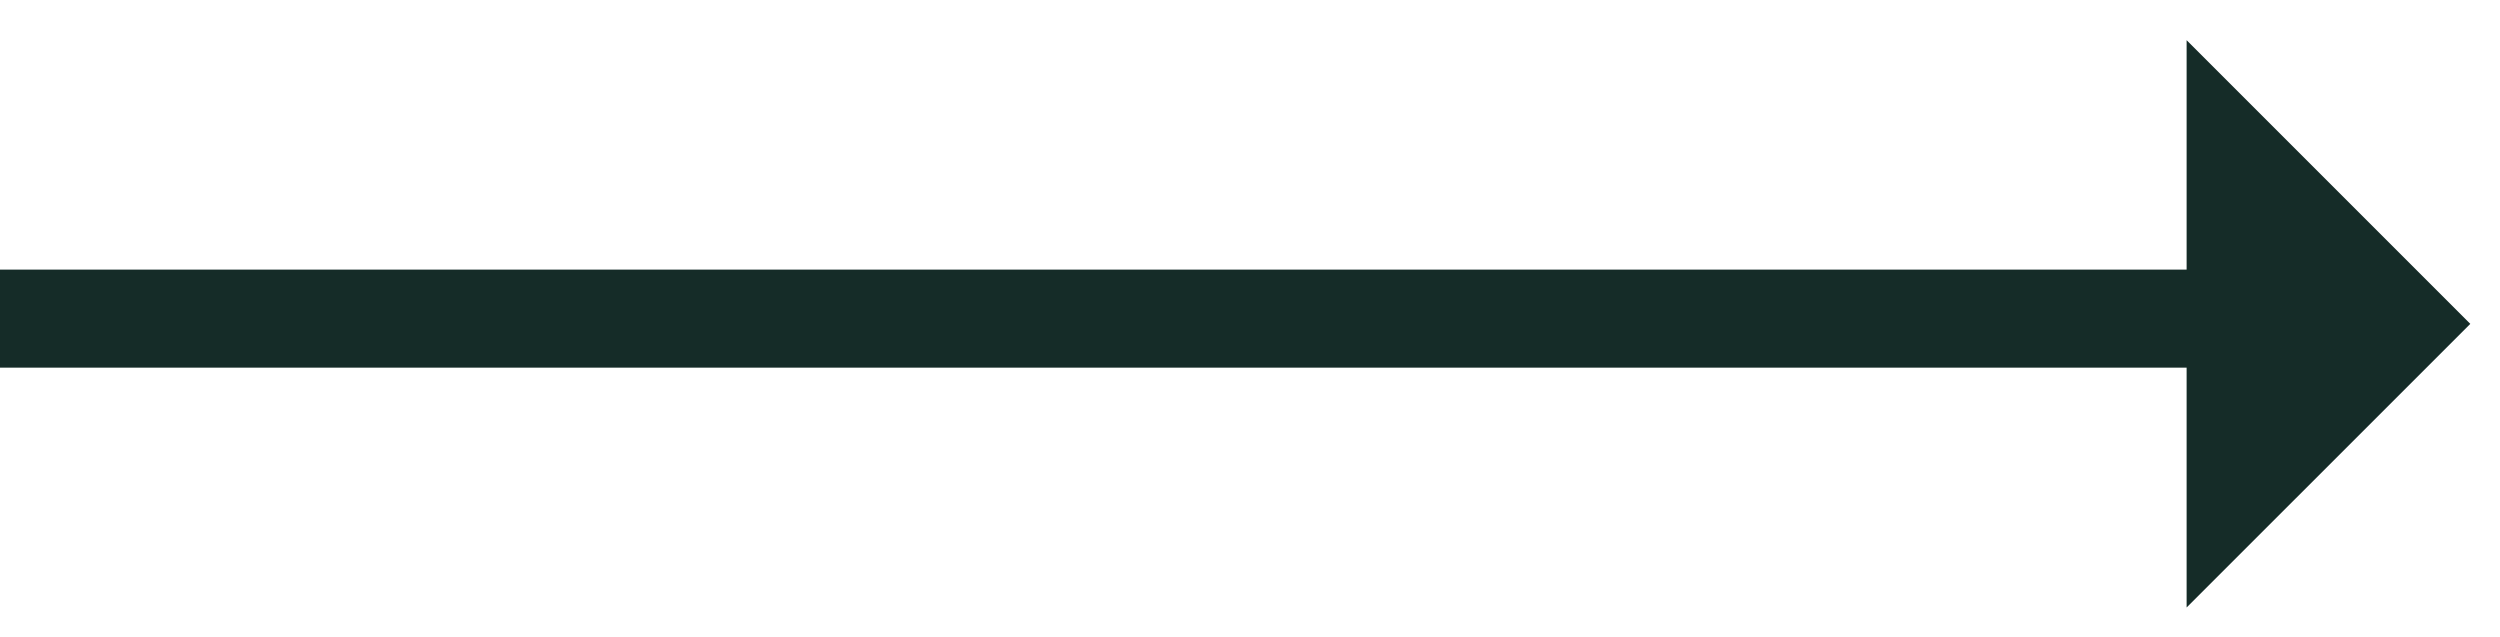
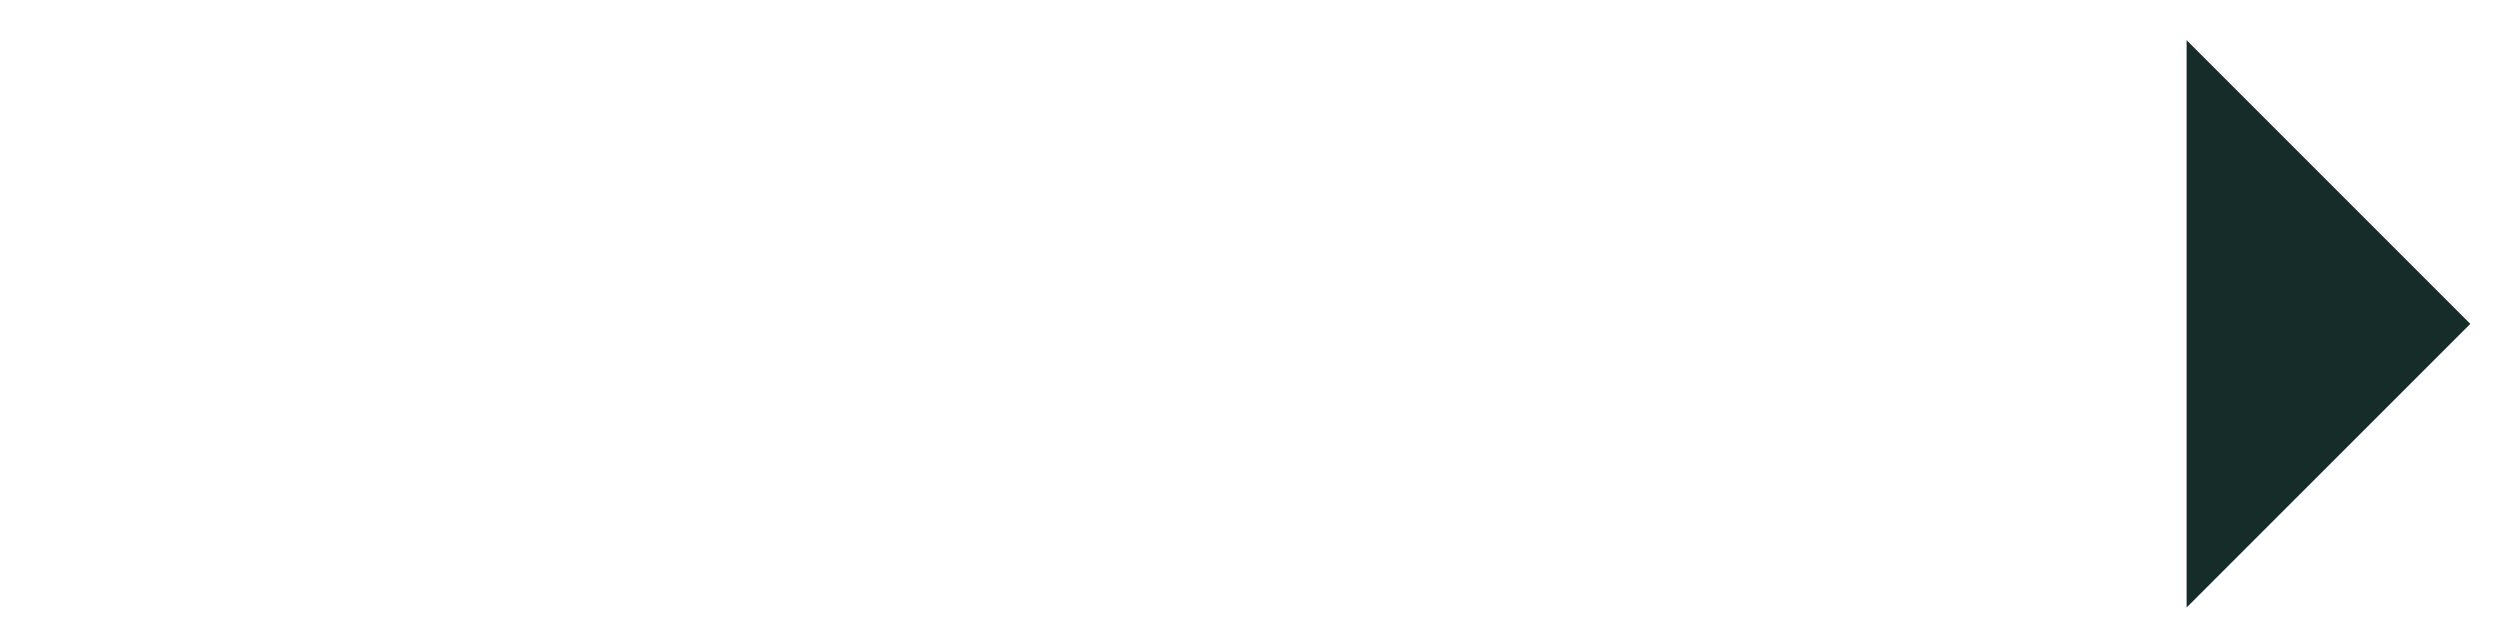
<svg xmlns="http://www.w3.org/2000/svg" width="51" height="13" viewBox="0 0 51 13" fill="none">
-   <path d="M0 6.5H46" stroke="#152C28" stroke-width="2" />
-   <path d="M50.394 6.607L44.607 0.82V12.393L50.394 6.607Z" fill="#152C28" />
+   <path d="M50.394 6.607L44.607 0.82V12.393Z" fill="#152C28" />
</svg>